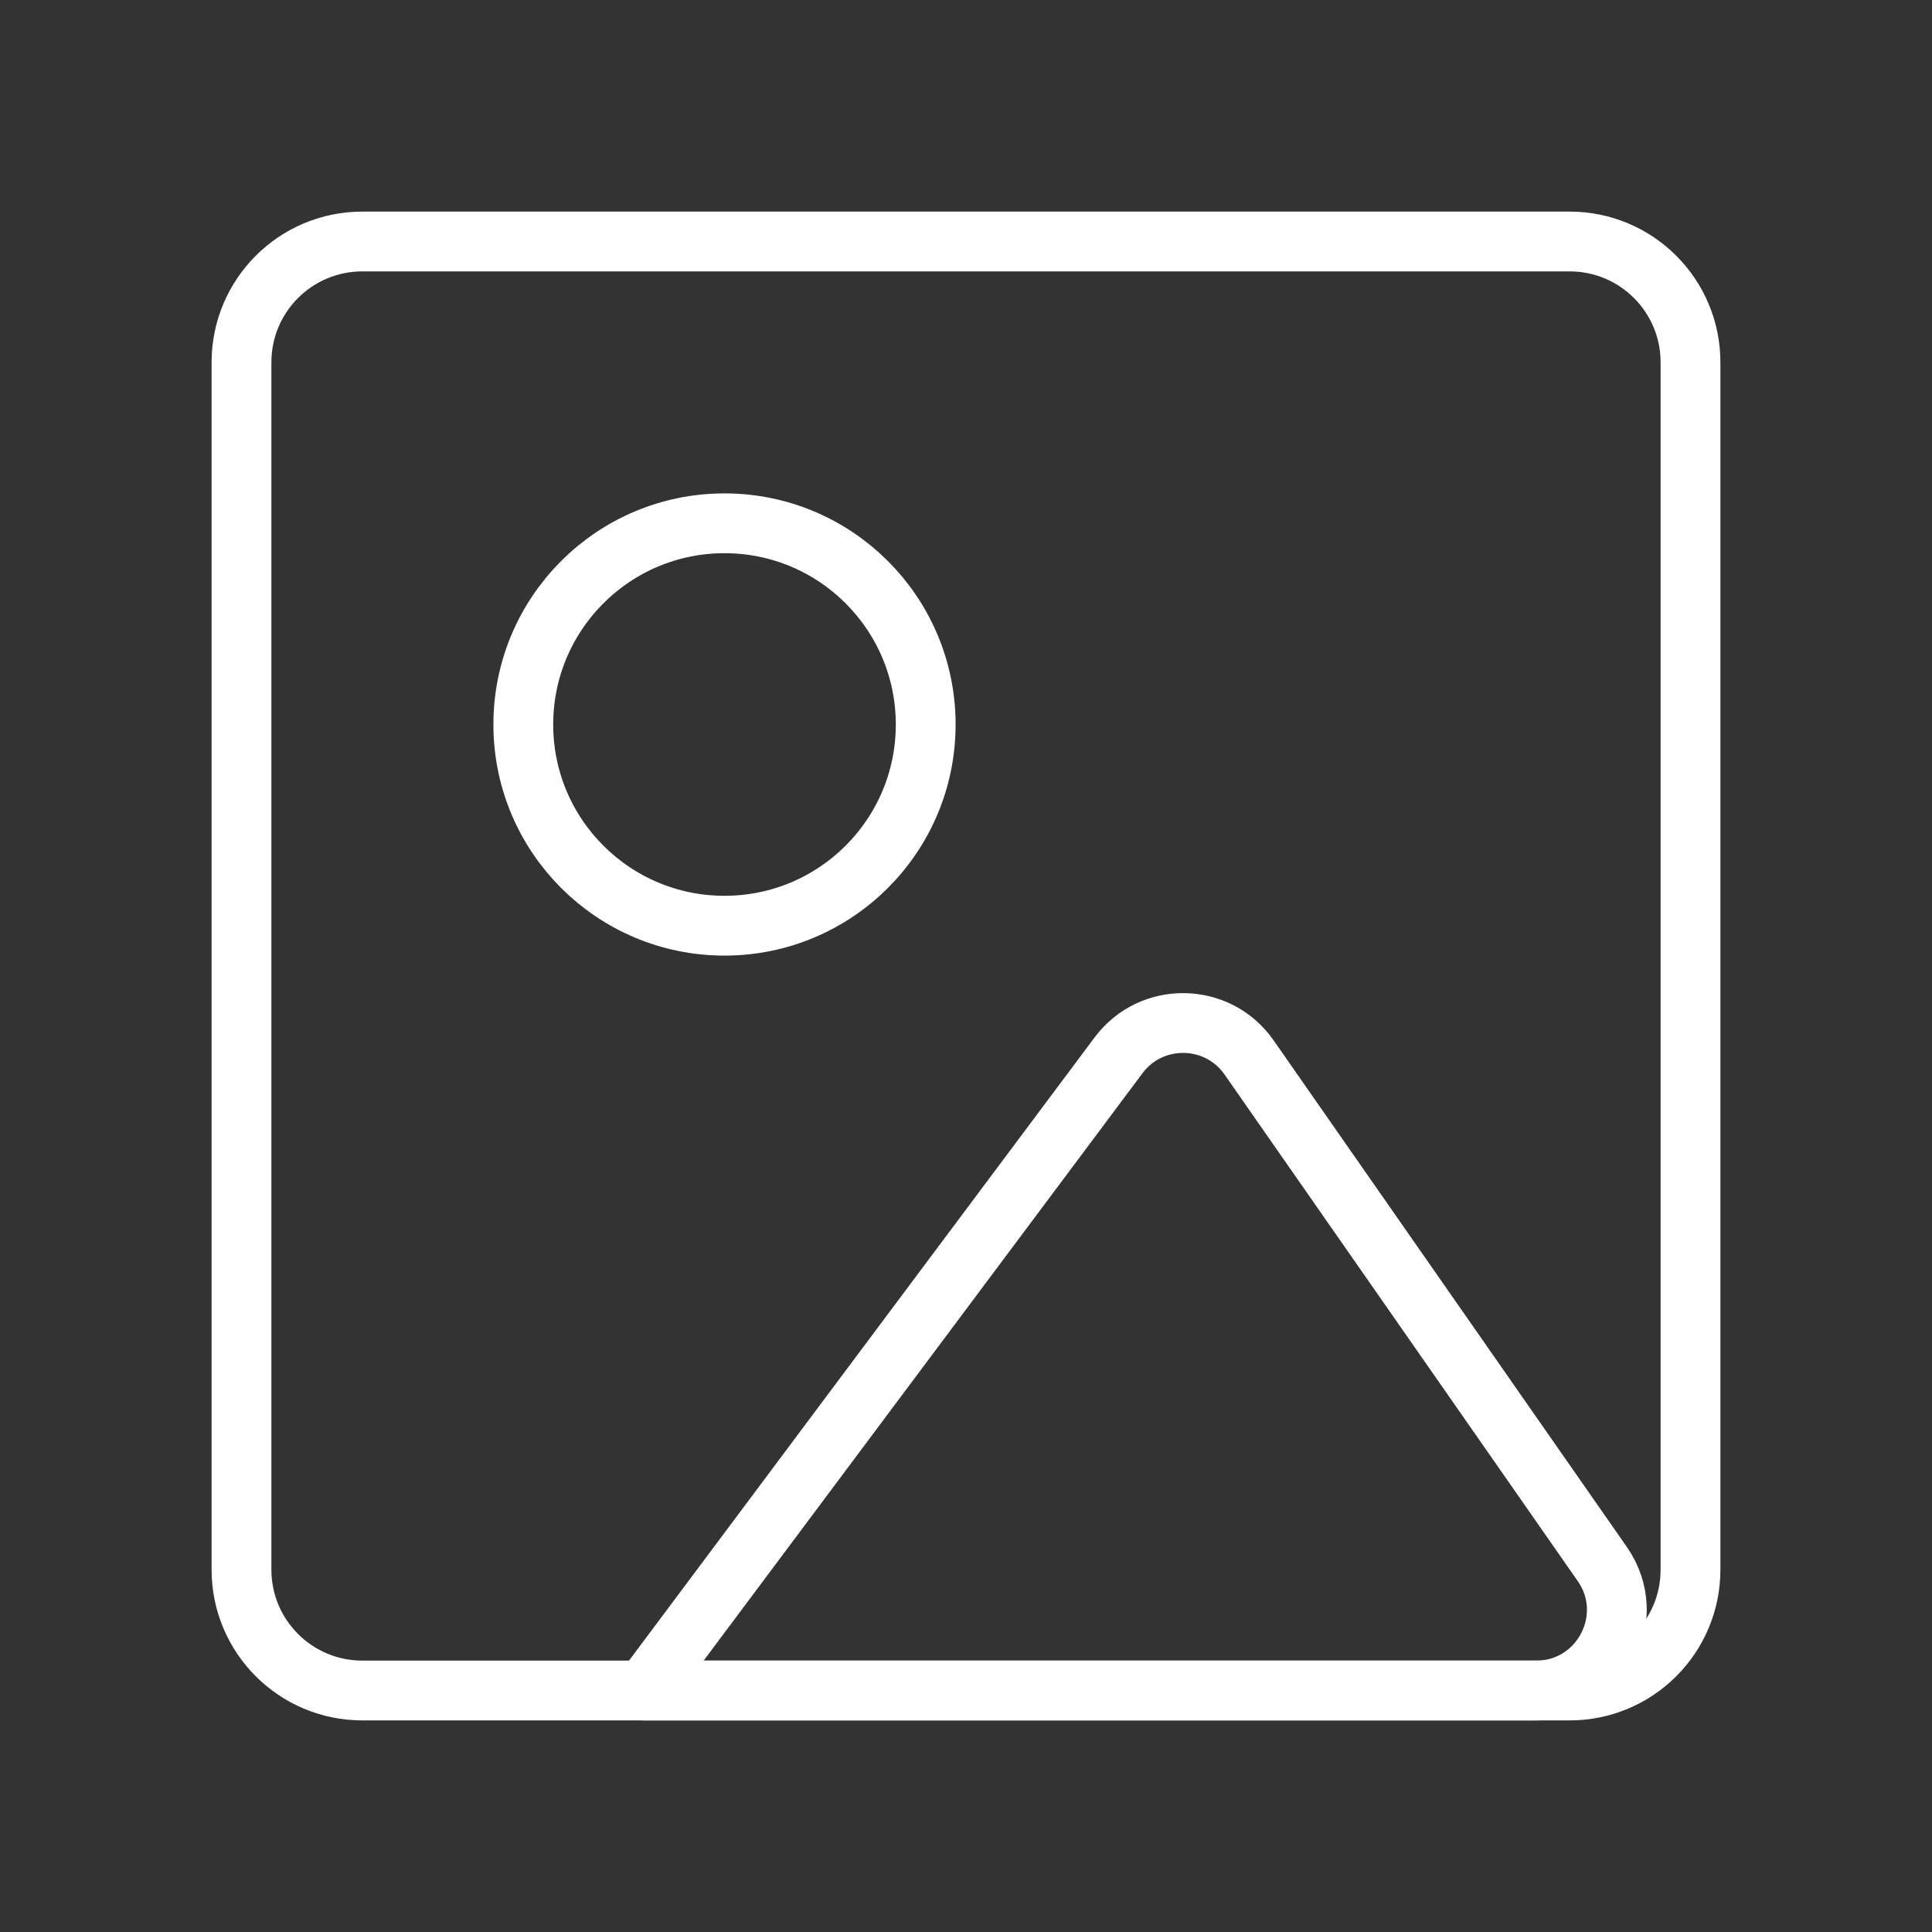
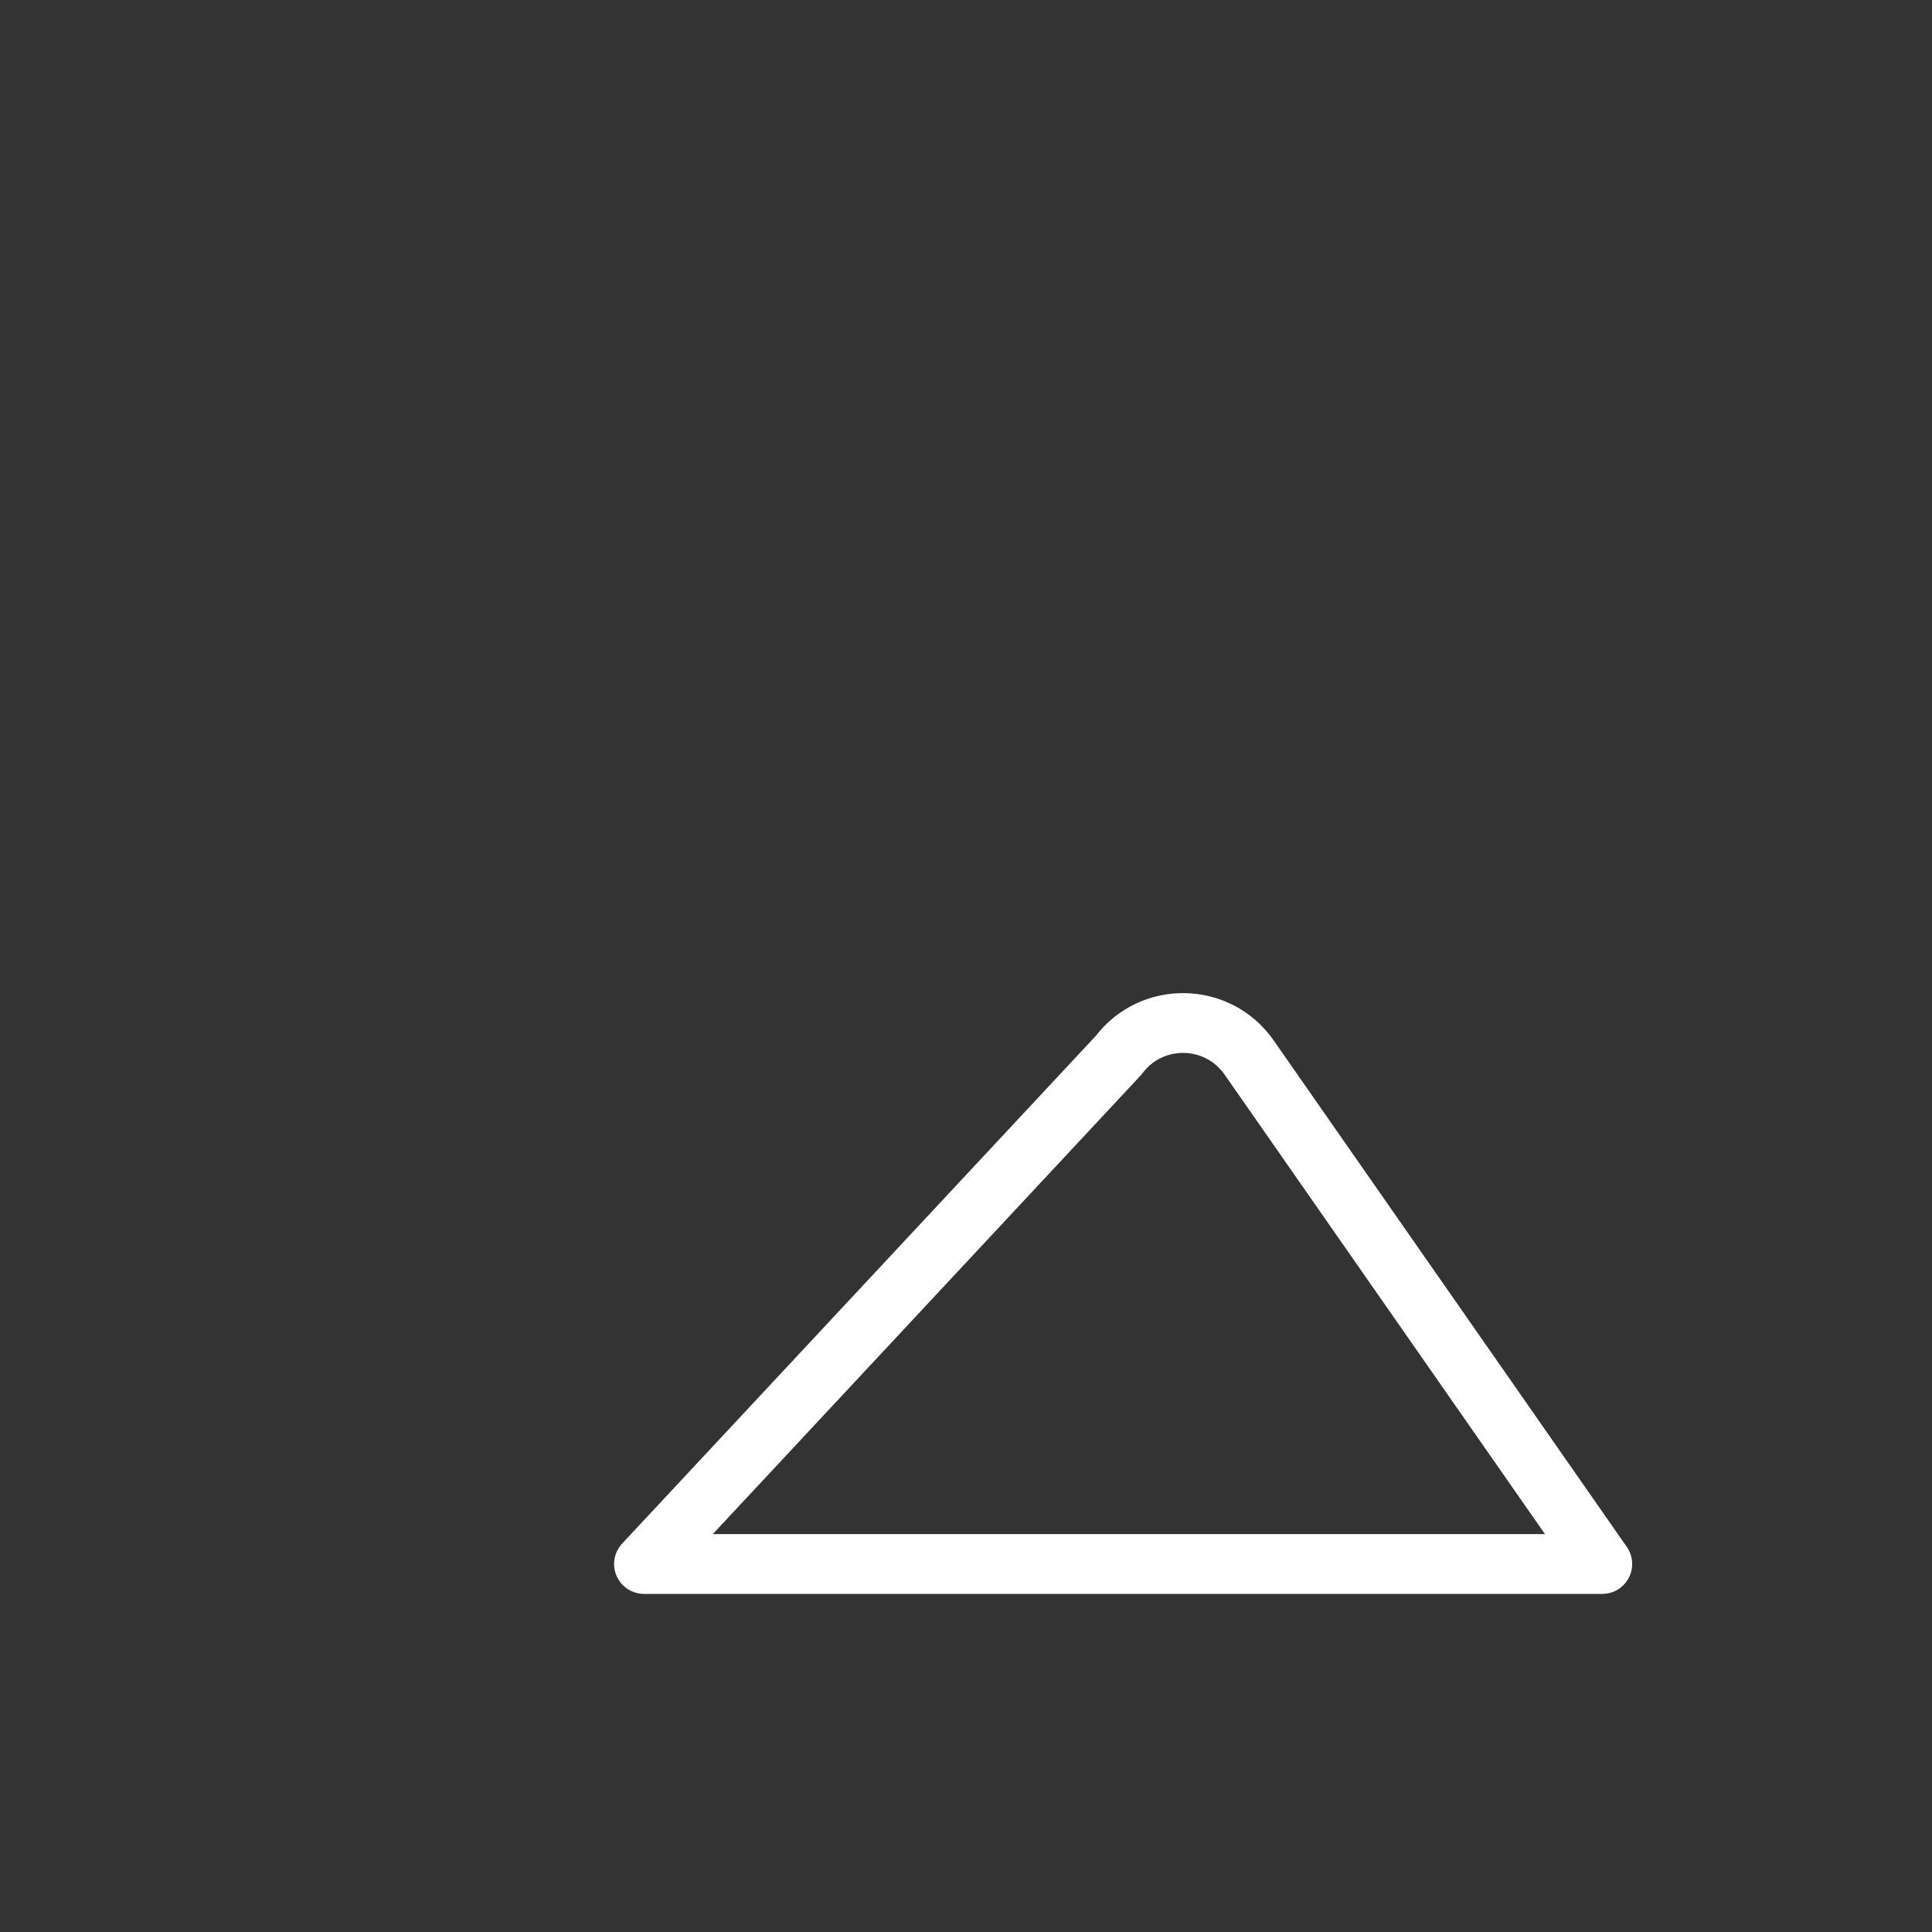
<svg xmlns="http://www.w3.org/2000/svg" width="21" height="21" viewBox="0 0 21 21" fill="none">
  <rect x="0" y="0" width="21" height="21" fill="#333333" stroke="none" />
-   <path d="M17.062 2.625H3.938C3.213 2.625 2.625 3.213 2.625 3.938V17.062C2.625 17.787 3.213 18.375 3.938 18.375H17.062C17.787 18.375 18.375 17.787 18.375 17.062V3.938C18.375 3.213 17.787 2.625 17.062 2.625Z" stroke="white" stroke-width="0.65" stroke-linecap="round" stroke-linejoin="round" />
-   <path d="M7.875 10.062C9.083 10.062 10.062 9.083 10.062 7.875C10.062 6.667 9.083 5.688 7.875 5.688C6.667 5.688 5.688 6.667 5.688 7.875C5.688 9.083 6.667 10.062 7.875 10.062Z" stroke="white" stroke-width="0.65" stroke-linecap="round" stroke-linejoin="round" />
-   <path d="M12.158 11.471C12.515 10.993 13.236 11.005 13.577 11.494L17.416 17C17.82 17.579 17.405 18.375 16.698 18.375H7L12.158 11.471Z" stroke="white" stroke-width="0.65" stroke-linecap="round" stroke-linejoin="round" />
+   <path d="M12.158 11.471C12.515 10.993 13.236 11.005 13.577 11.494L17.416 17H7L12.158 11.471Z" stroke="white" stroke-width="0.65" stroke-linecap="round" stroke-linejoin="round" />
</svg>